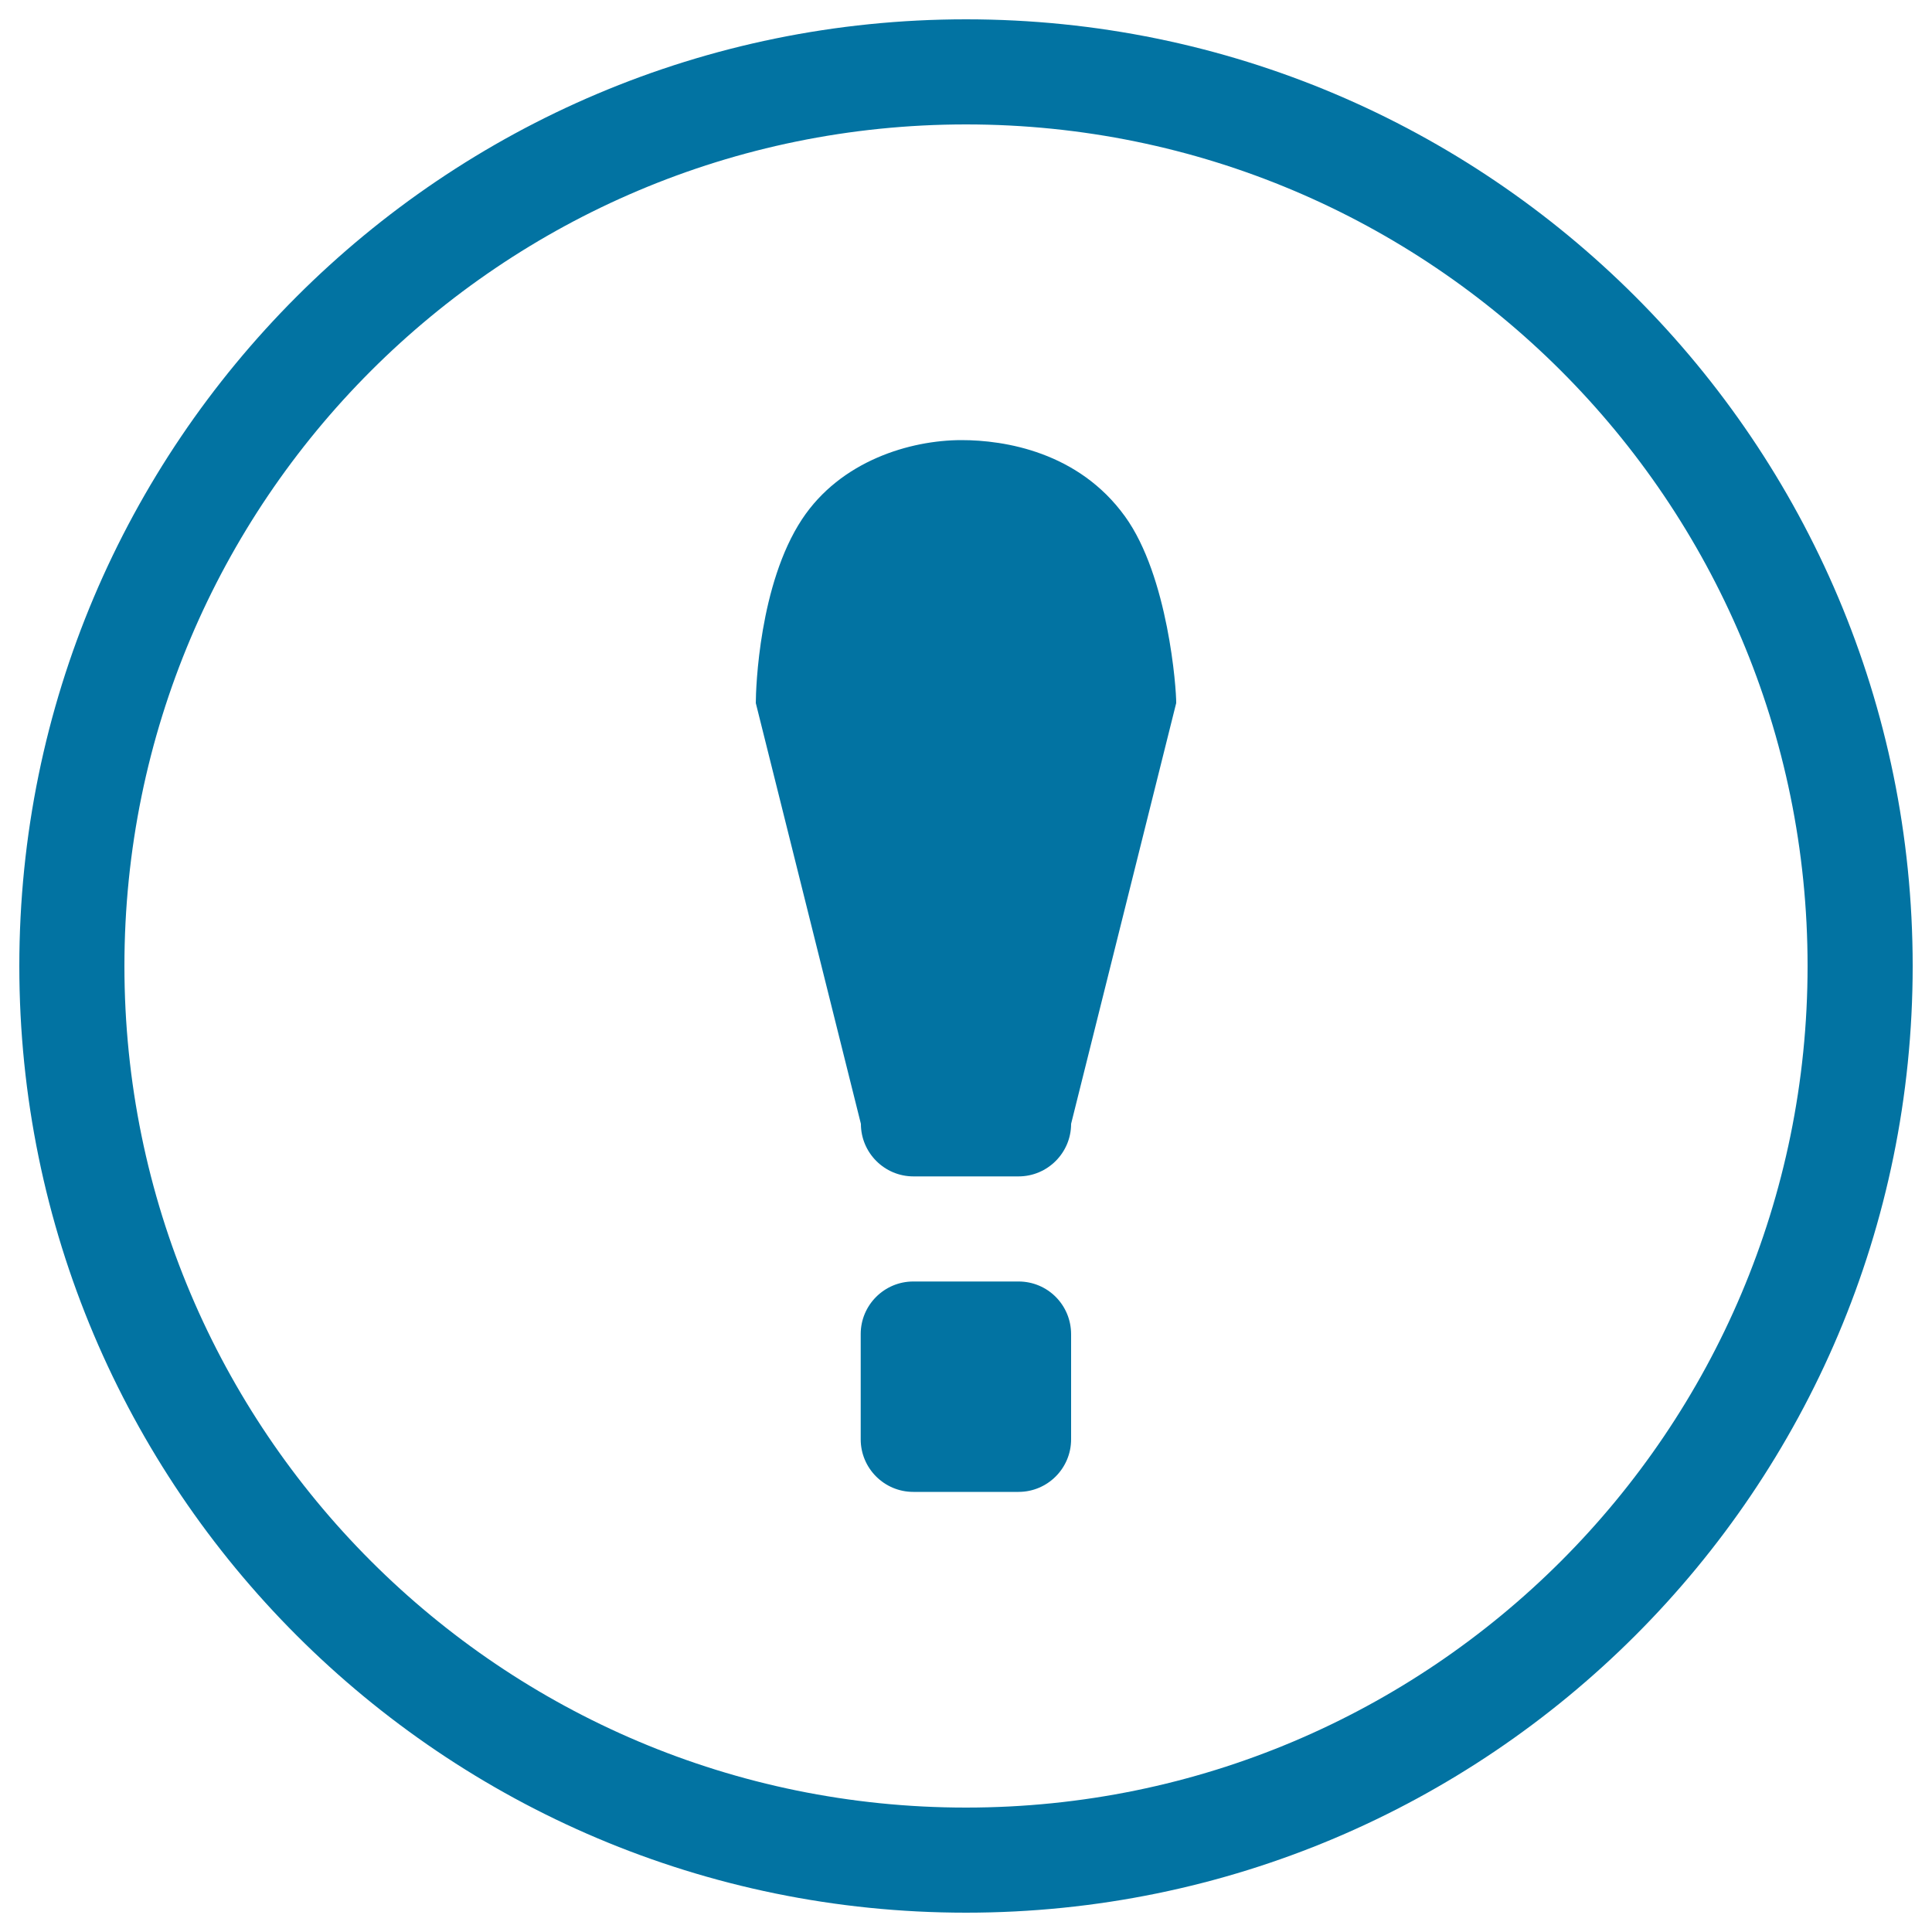
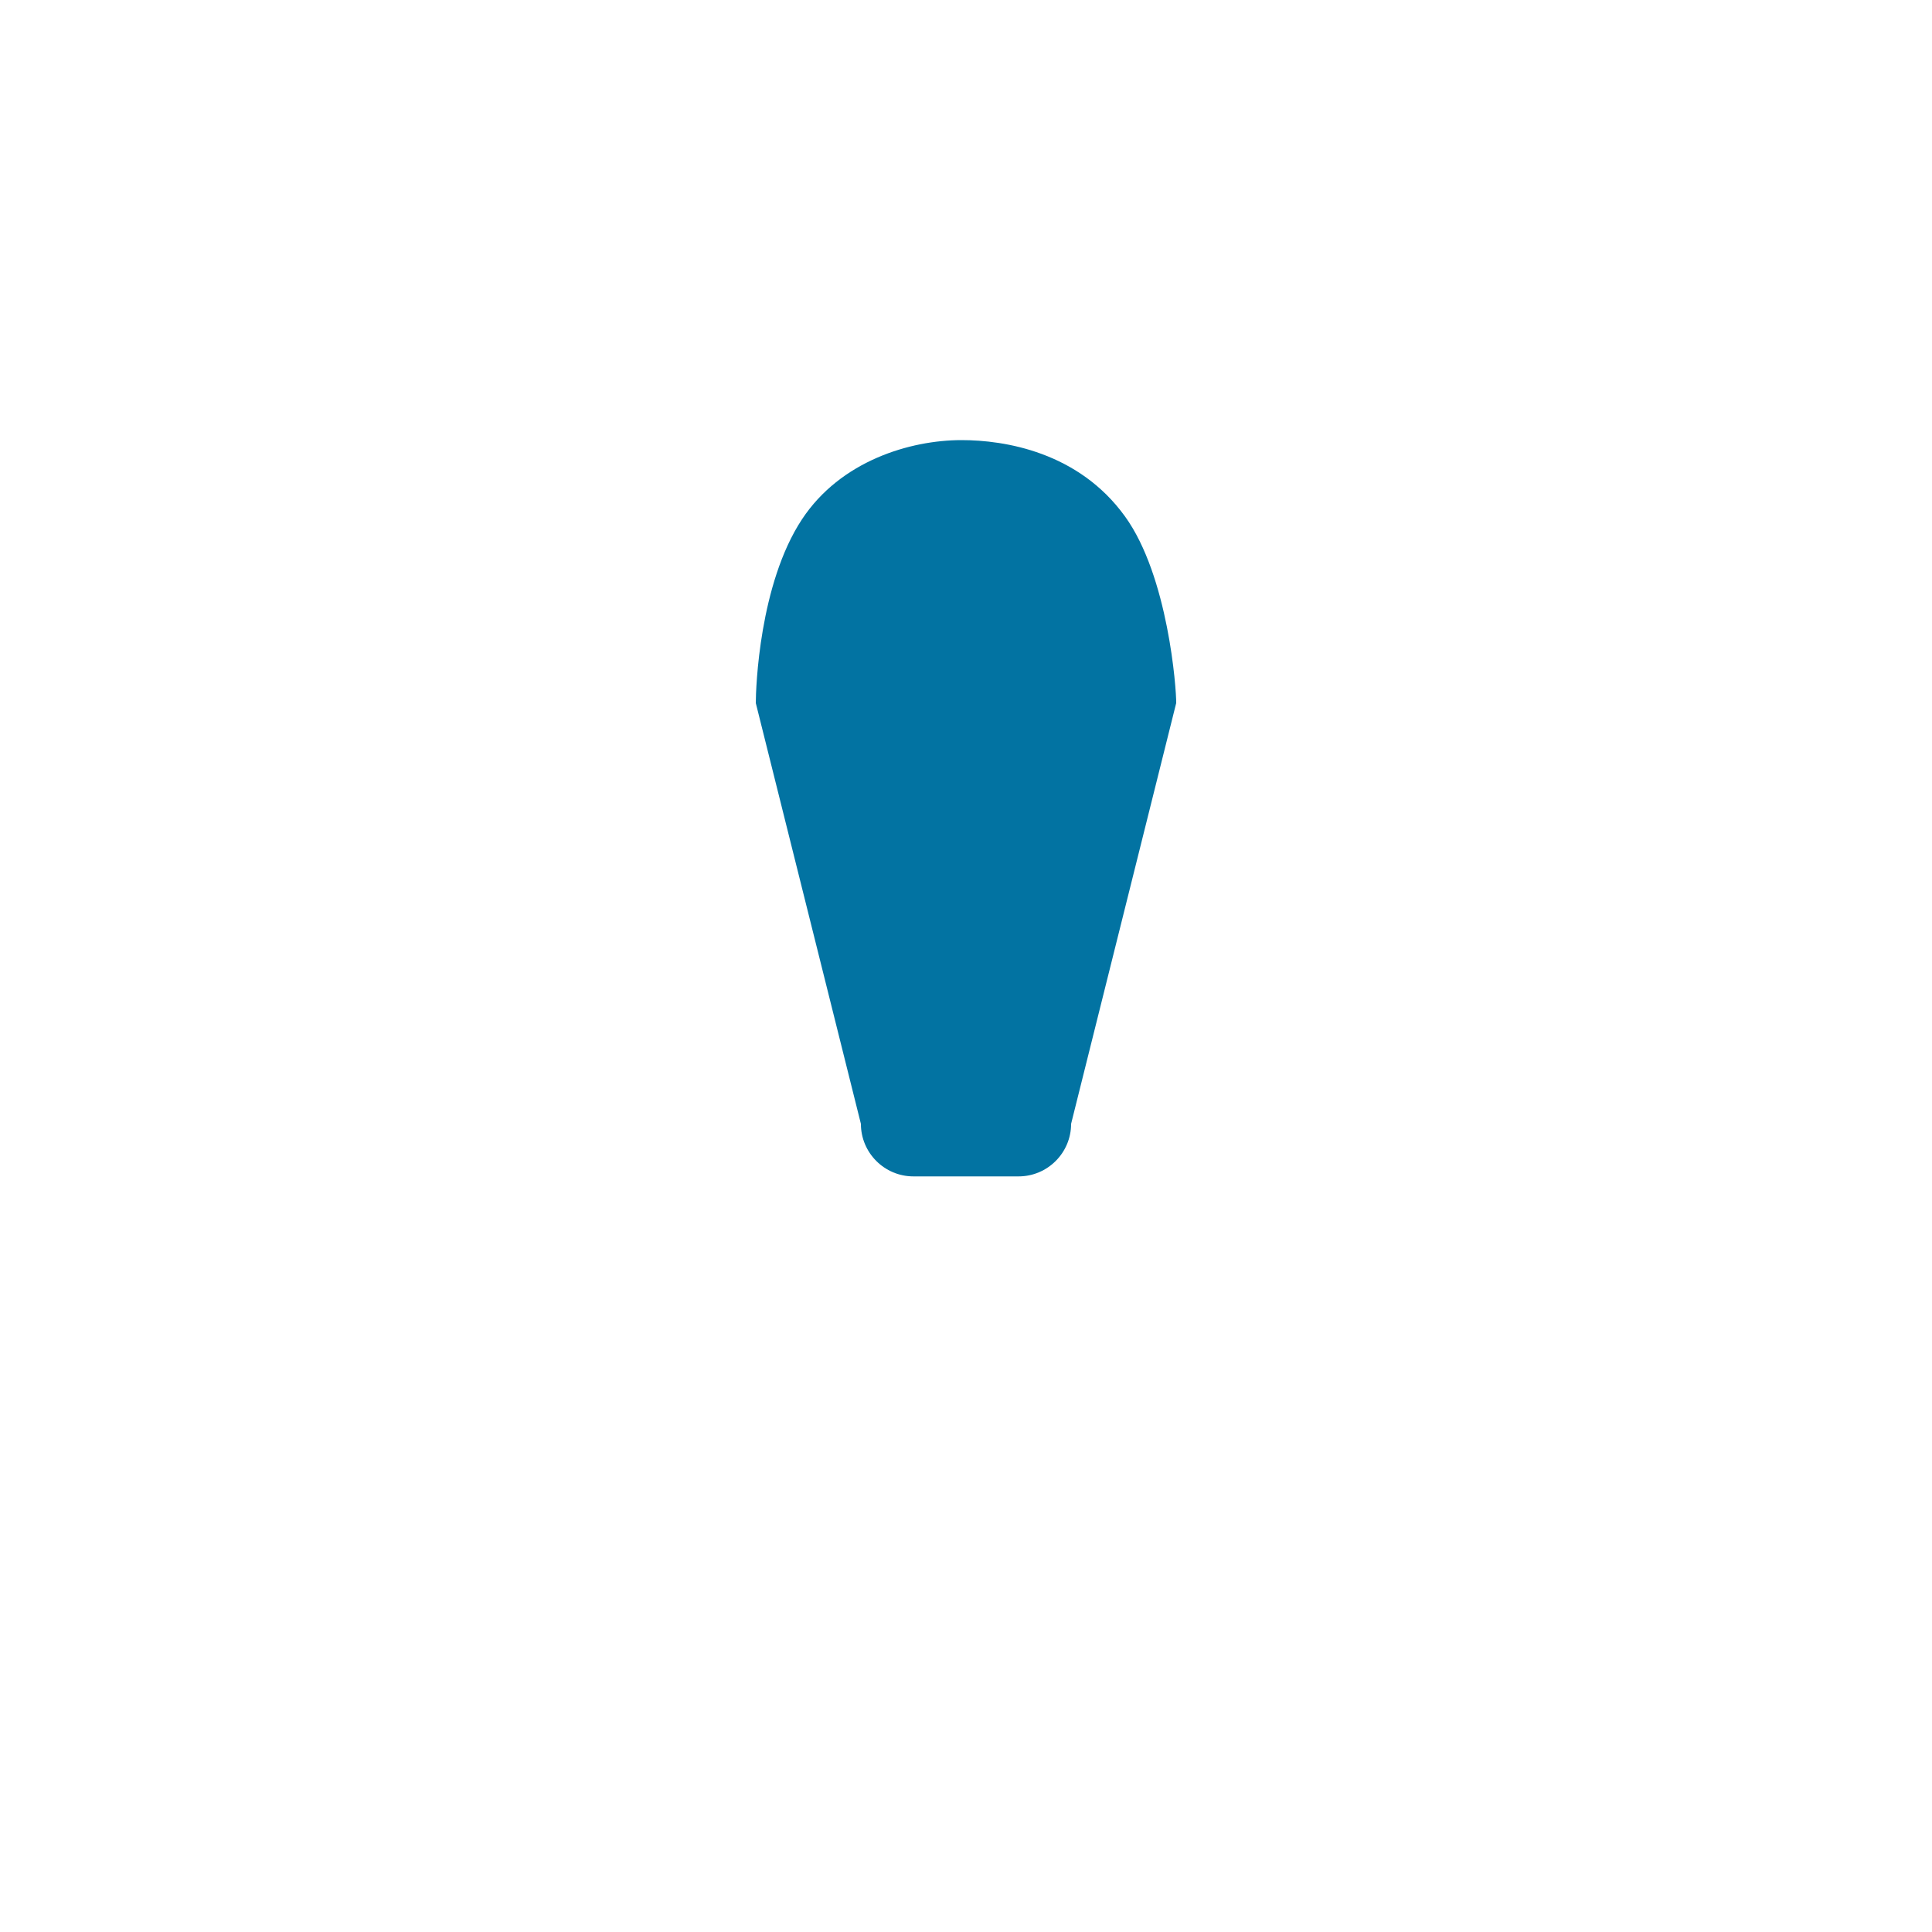
<svg xmlns="http://www.w3.org/2000/svg" viewBox="0 0 1000 1000" style="fill:#0273a2">
  <title>Error X SVG icon</title>
-   <path d="M500,10C229.4,10,10,229.4,10,500s219.4,490,490,490s490-219.4,490-490S770.6,10,500,10z M500,935.6c-240.5,0-435.6-195-435.6-435.6S259.4,64.4,500,64.4s435.6,195,435.6,435.6S740.5,935.6,500,935.6z" />
-   <path d="M527.2,663.3h-54.5c-15,0-27.2,12.2-27.2,27.2V745c0,15,12.2,27.2,27.2,27.2h54.5c15,0,27.2-12.2,27.2-27.2v-54.4C554.4,675.5,542.3,663.3,527.2,663.3z" />
  <path d="M582.3,267.3c-24.1-33.4-62.3-39.5-84.6-39.5c-26.6,0-62.6,10.7-82.6,41c-22.1,33.5-23.9,87.3-23.9,95.1l54.4,217.8c0,15,12.2,27.2,27.2,27.2h54.4c15,0,27.2-12.2,27.2-27.2l54.4-217.8C608.9,356.6,604.7,298.3,582.3,267.3z" />
</svg>